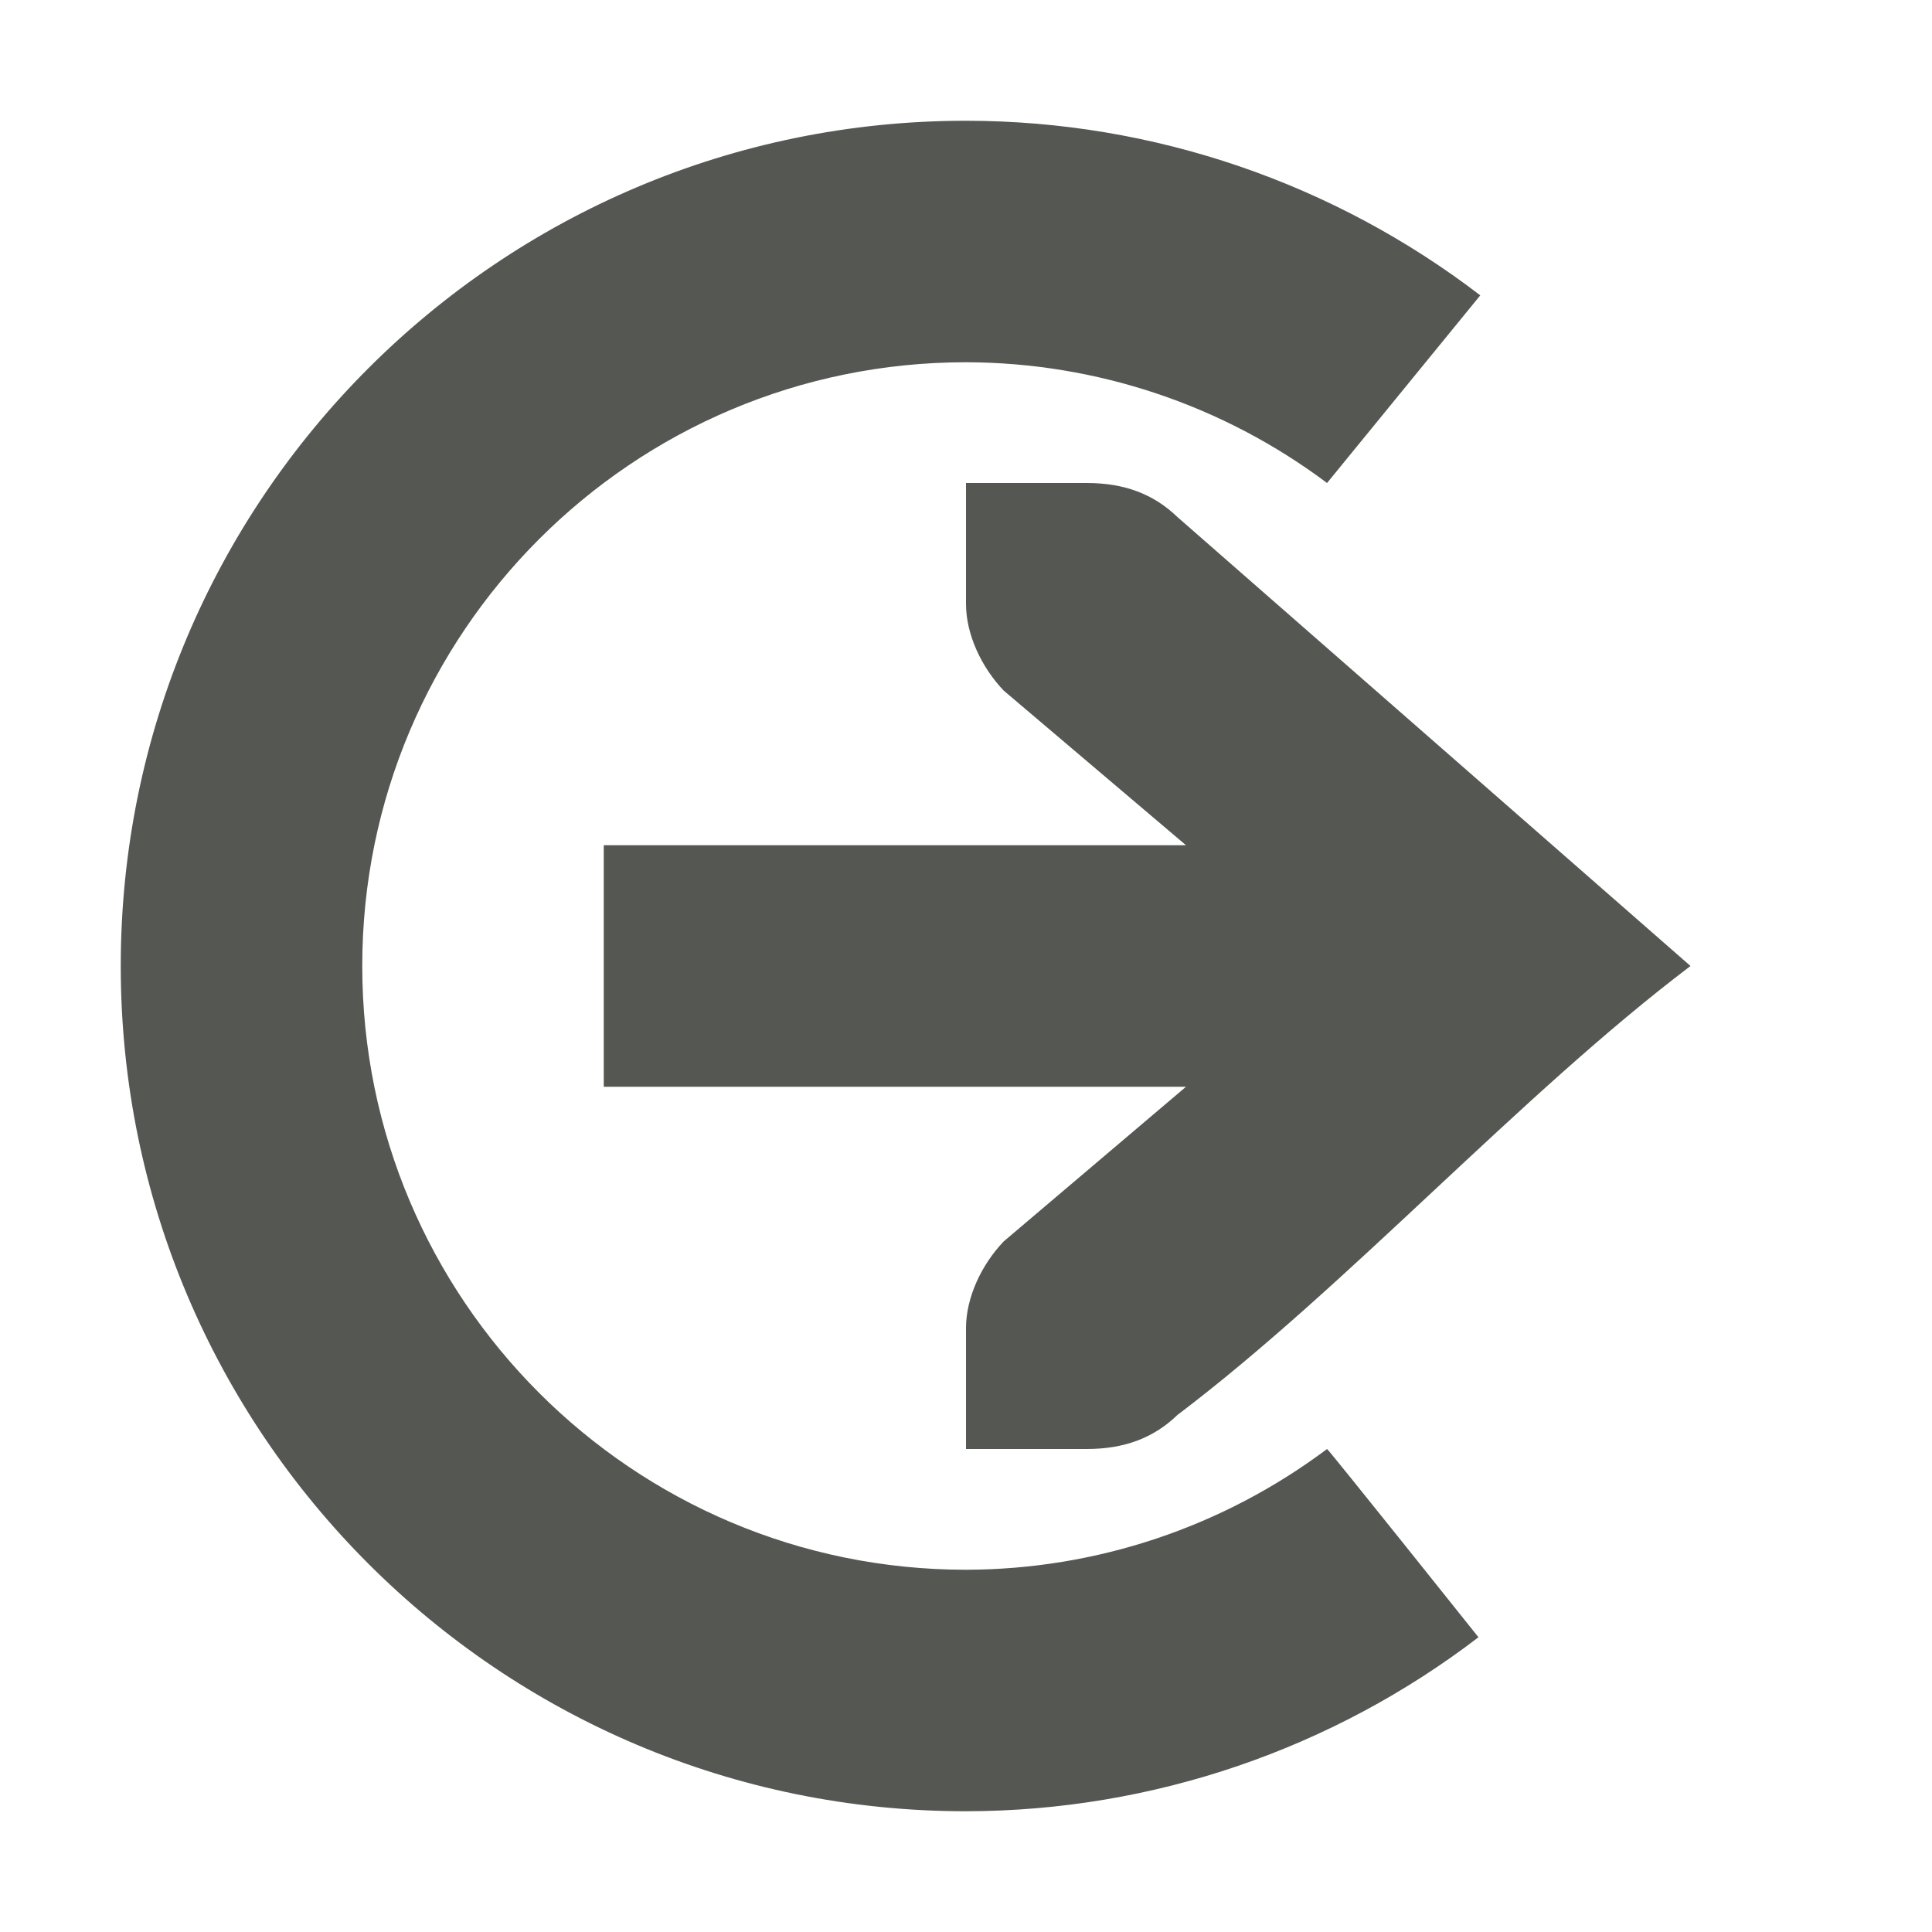
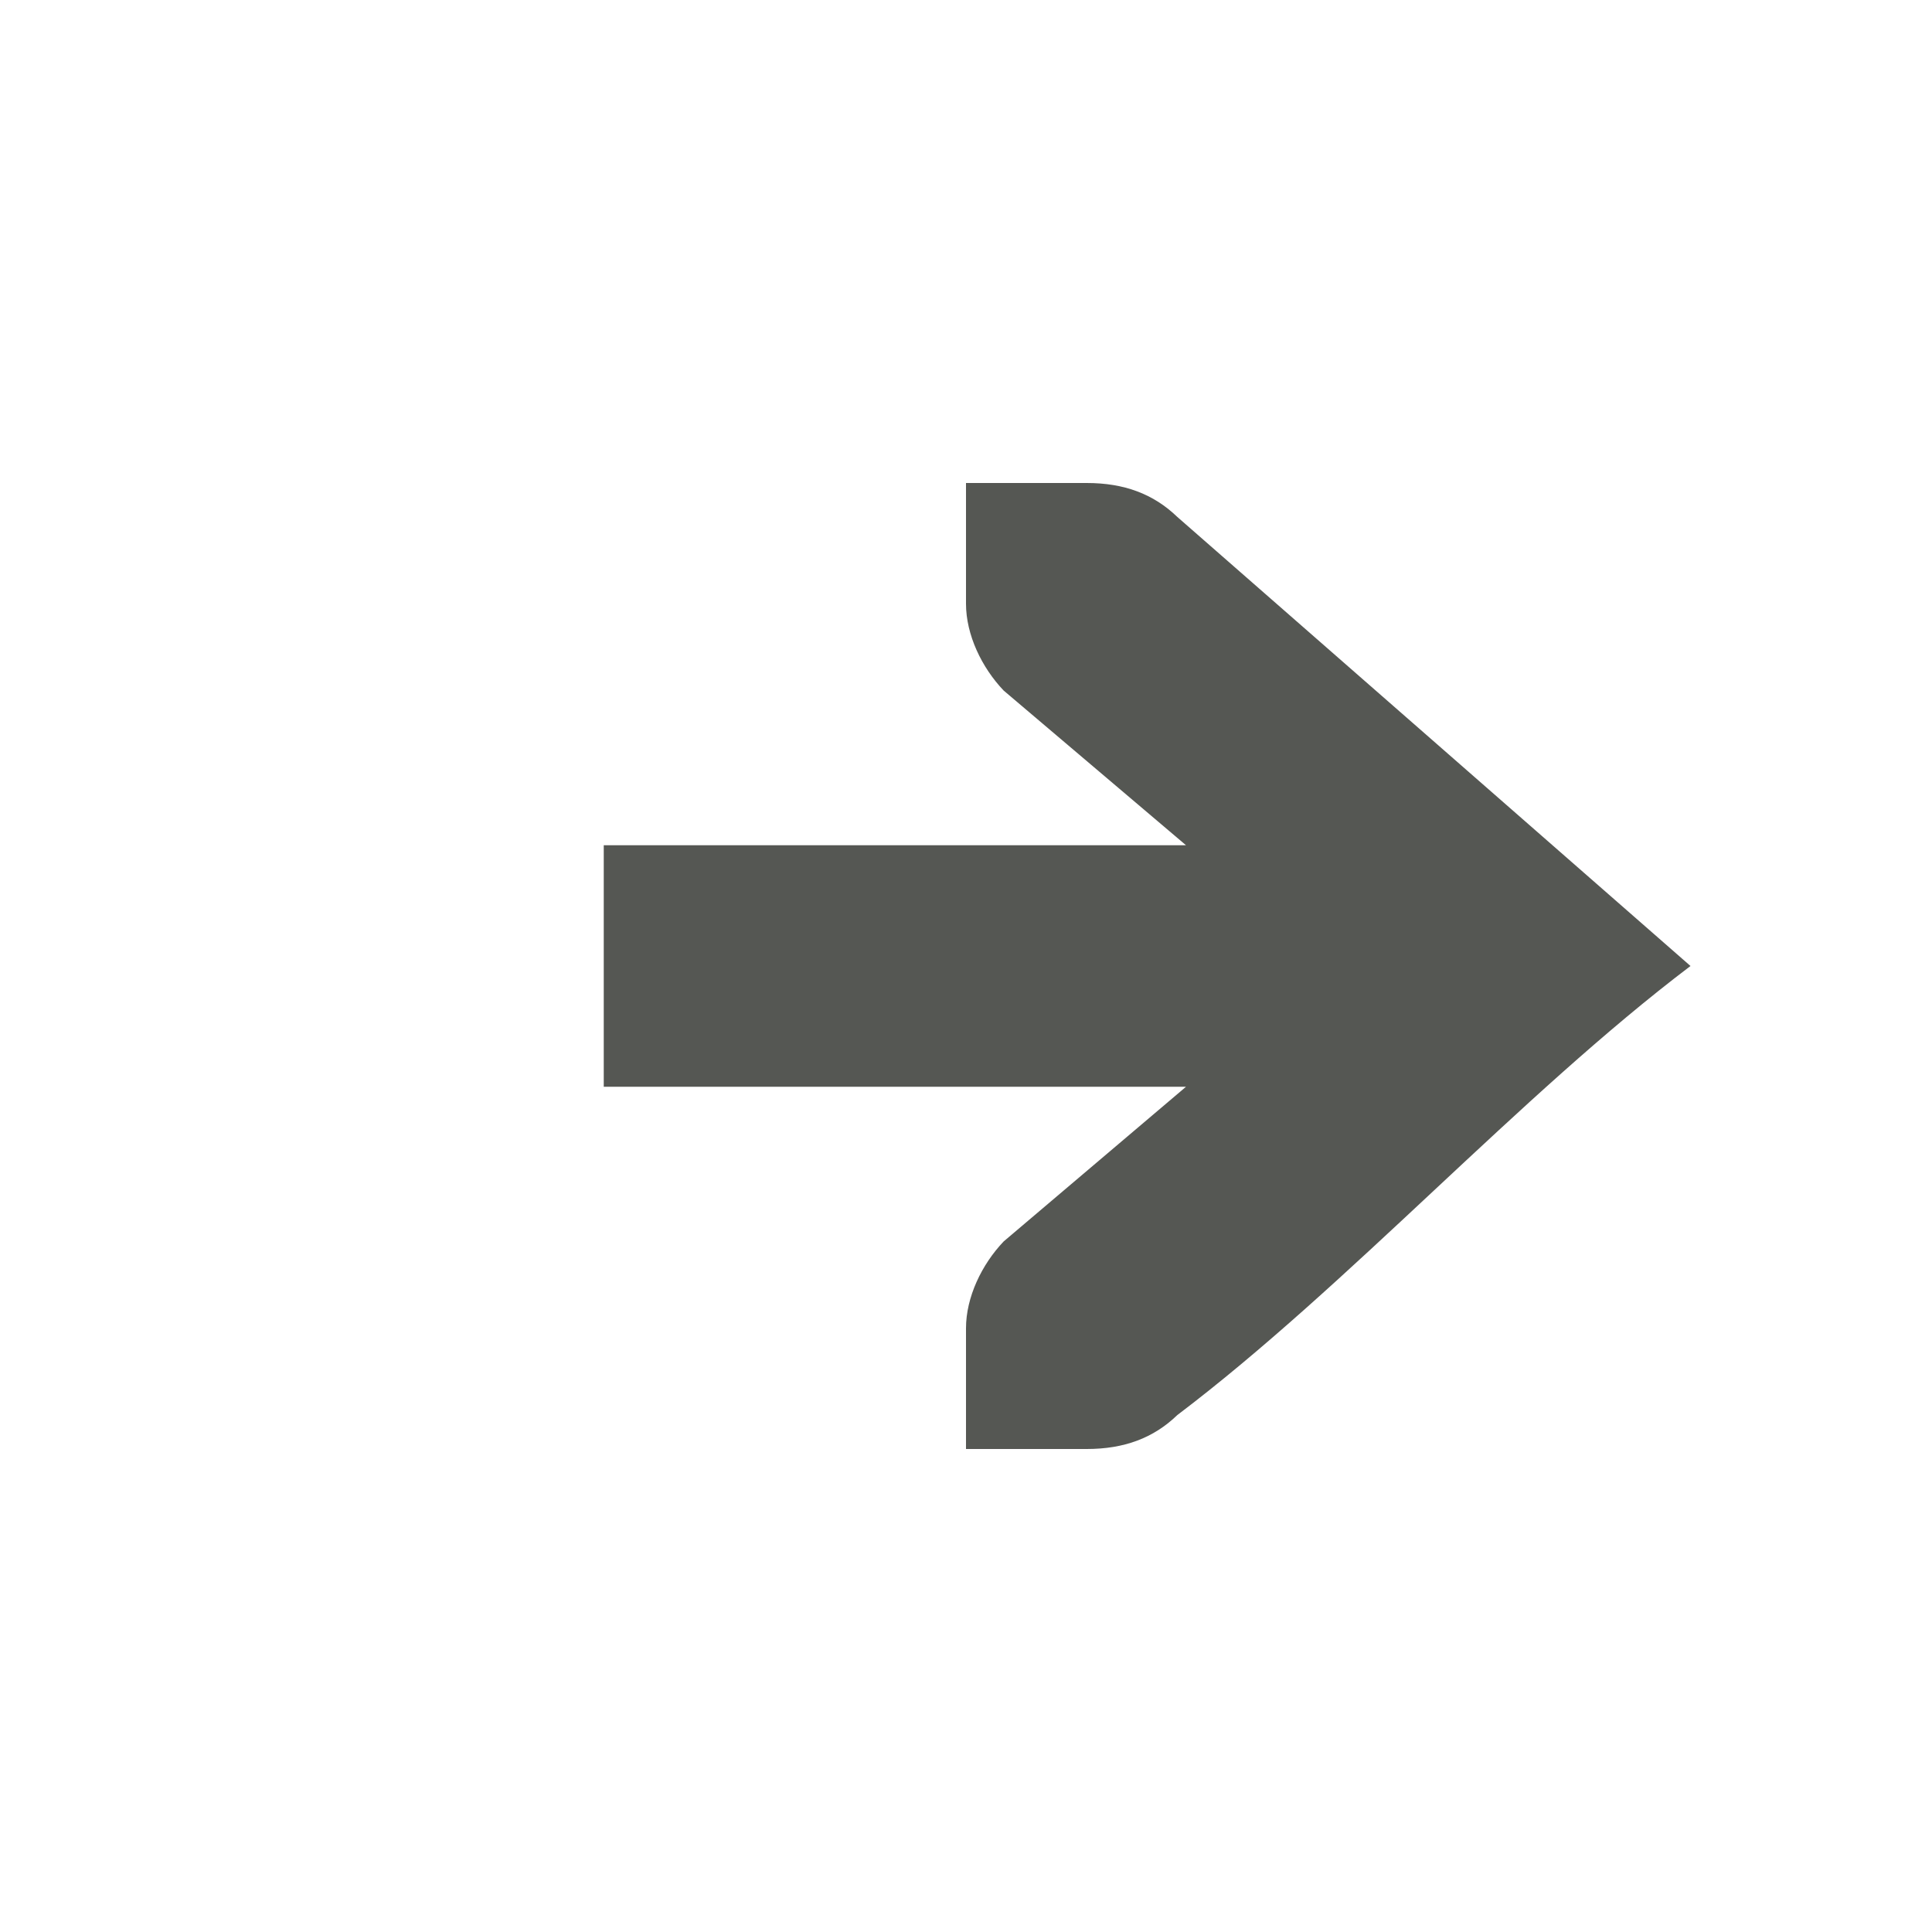
<svg xmlns="http://www.w3.org/2000/svg" viewBox="0 0 16 16">
  <path style="fill:#555753" d="M 8,4 V 5 C 8,5.257 8.13,5.528 8.312,5.719 L 9.822,7 H 5 V 9 H 9.822 L 8.312,10.281 C 8.13,10.472 8,10.743 8,11 v 1 H 8.414 9 C 9.309,12 9.552,11.91 9.75,11.719 11.167,10.646 12.583,9.073 14,8 L 9.75,4.281 C 9.552,4.09 9.309,4 9,4 H 8.414 Z" />
-   <path style="fill:#555753" d="M 8,1 C 4.134,1 1,4.134 1,8 c 0,3.866 3.134,7 7,7 1.554,-0.002 3.041,-0.52 4.244,-1.441 C 12.244,13.559 11,12 10.99,12 10.127,12.647 9.079,12.998 8,13 5.239,13 3,10.761 3,8 3,5.239 5.239,3 8,3 c 1.079,0.002 2.127,0.353 2.99,1 L 12.259,2.446 C 11.052,1.521 9.56,1.001 8,1 Z" />
</svg>